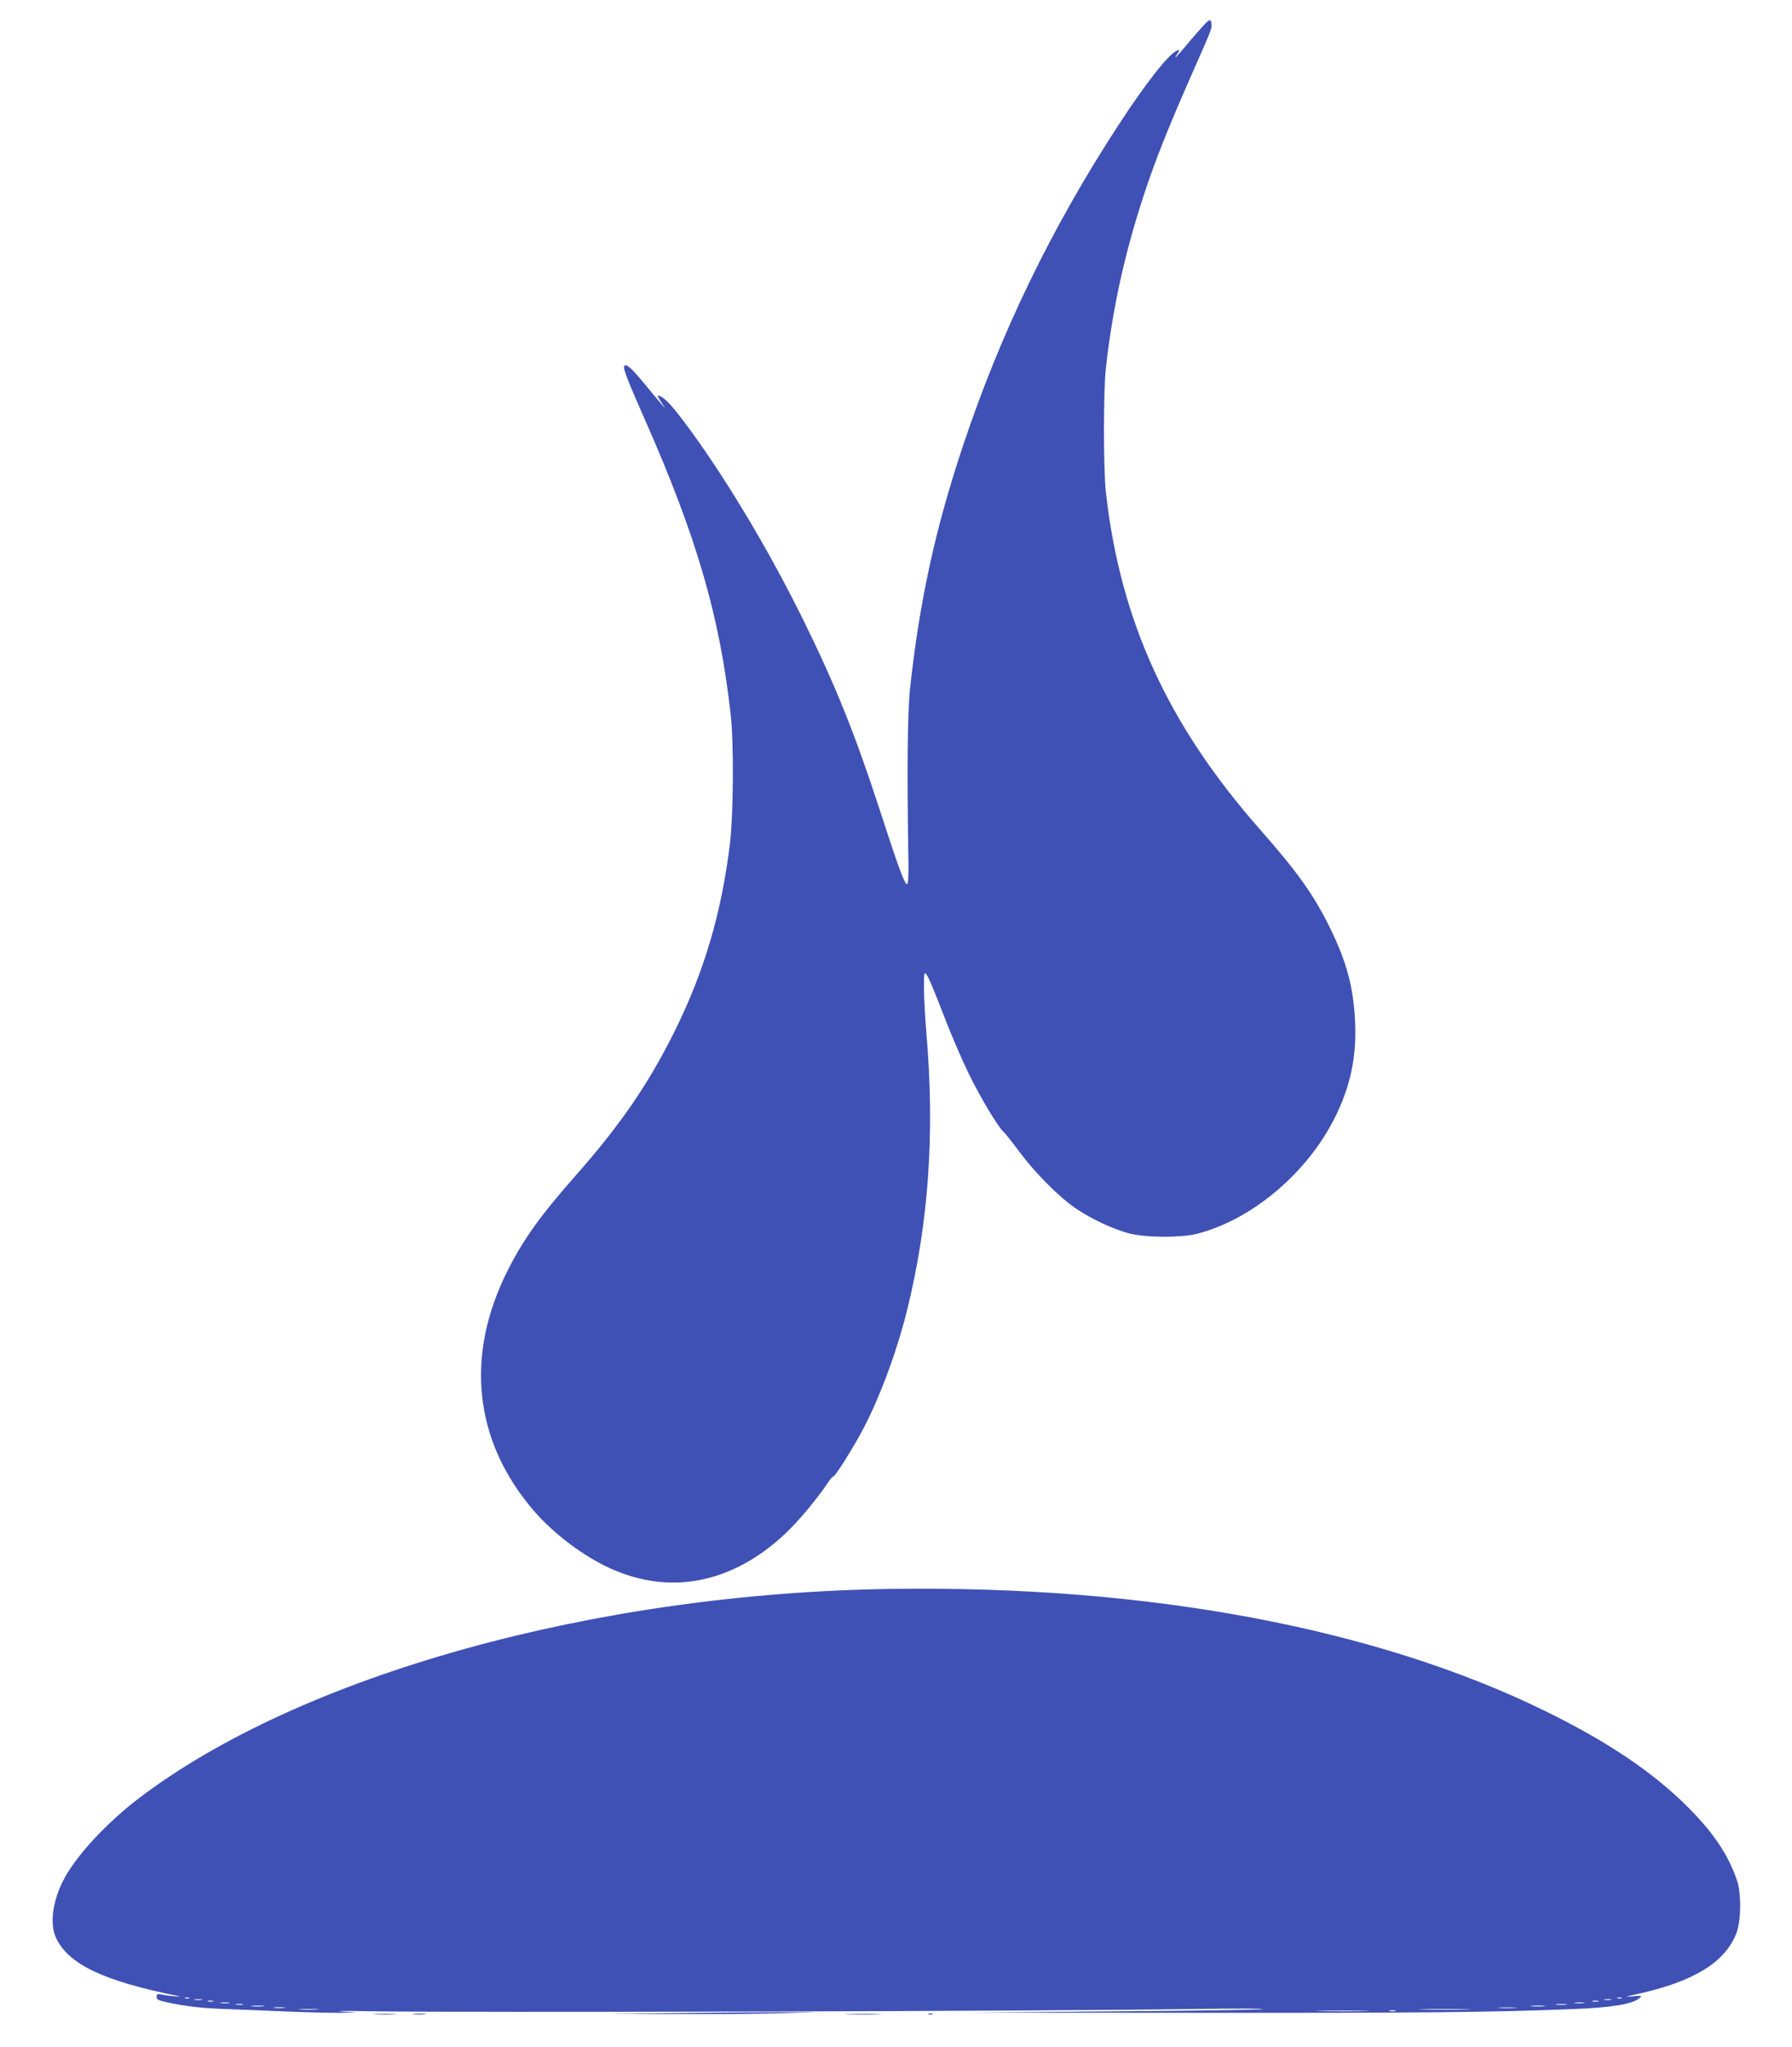
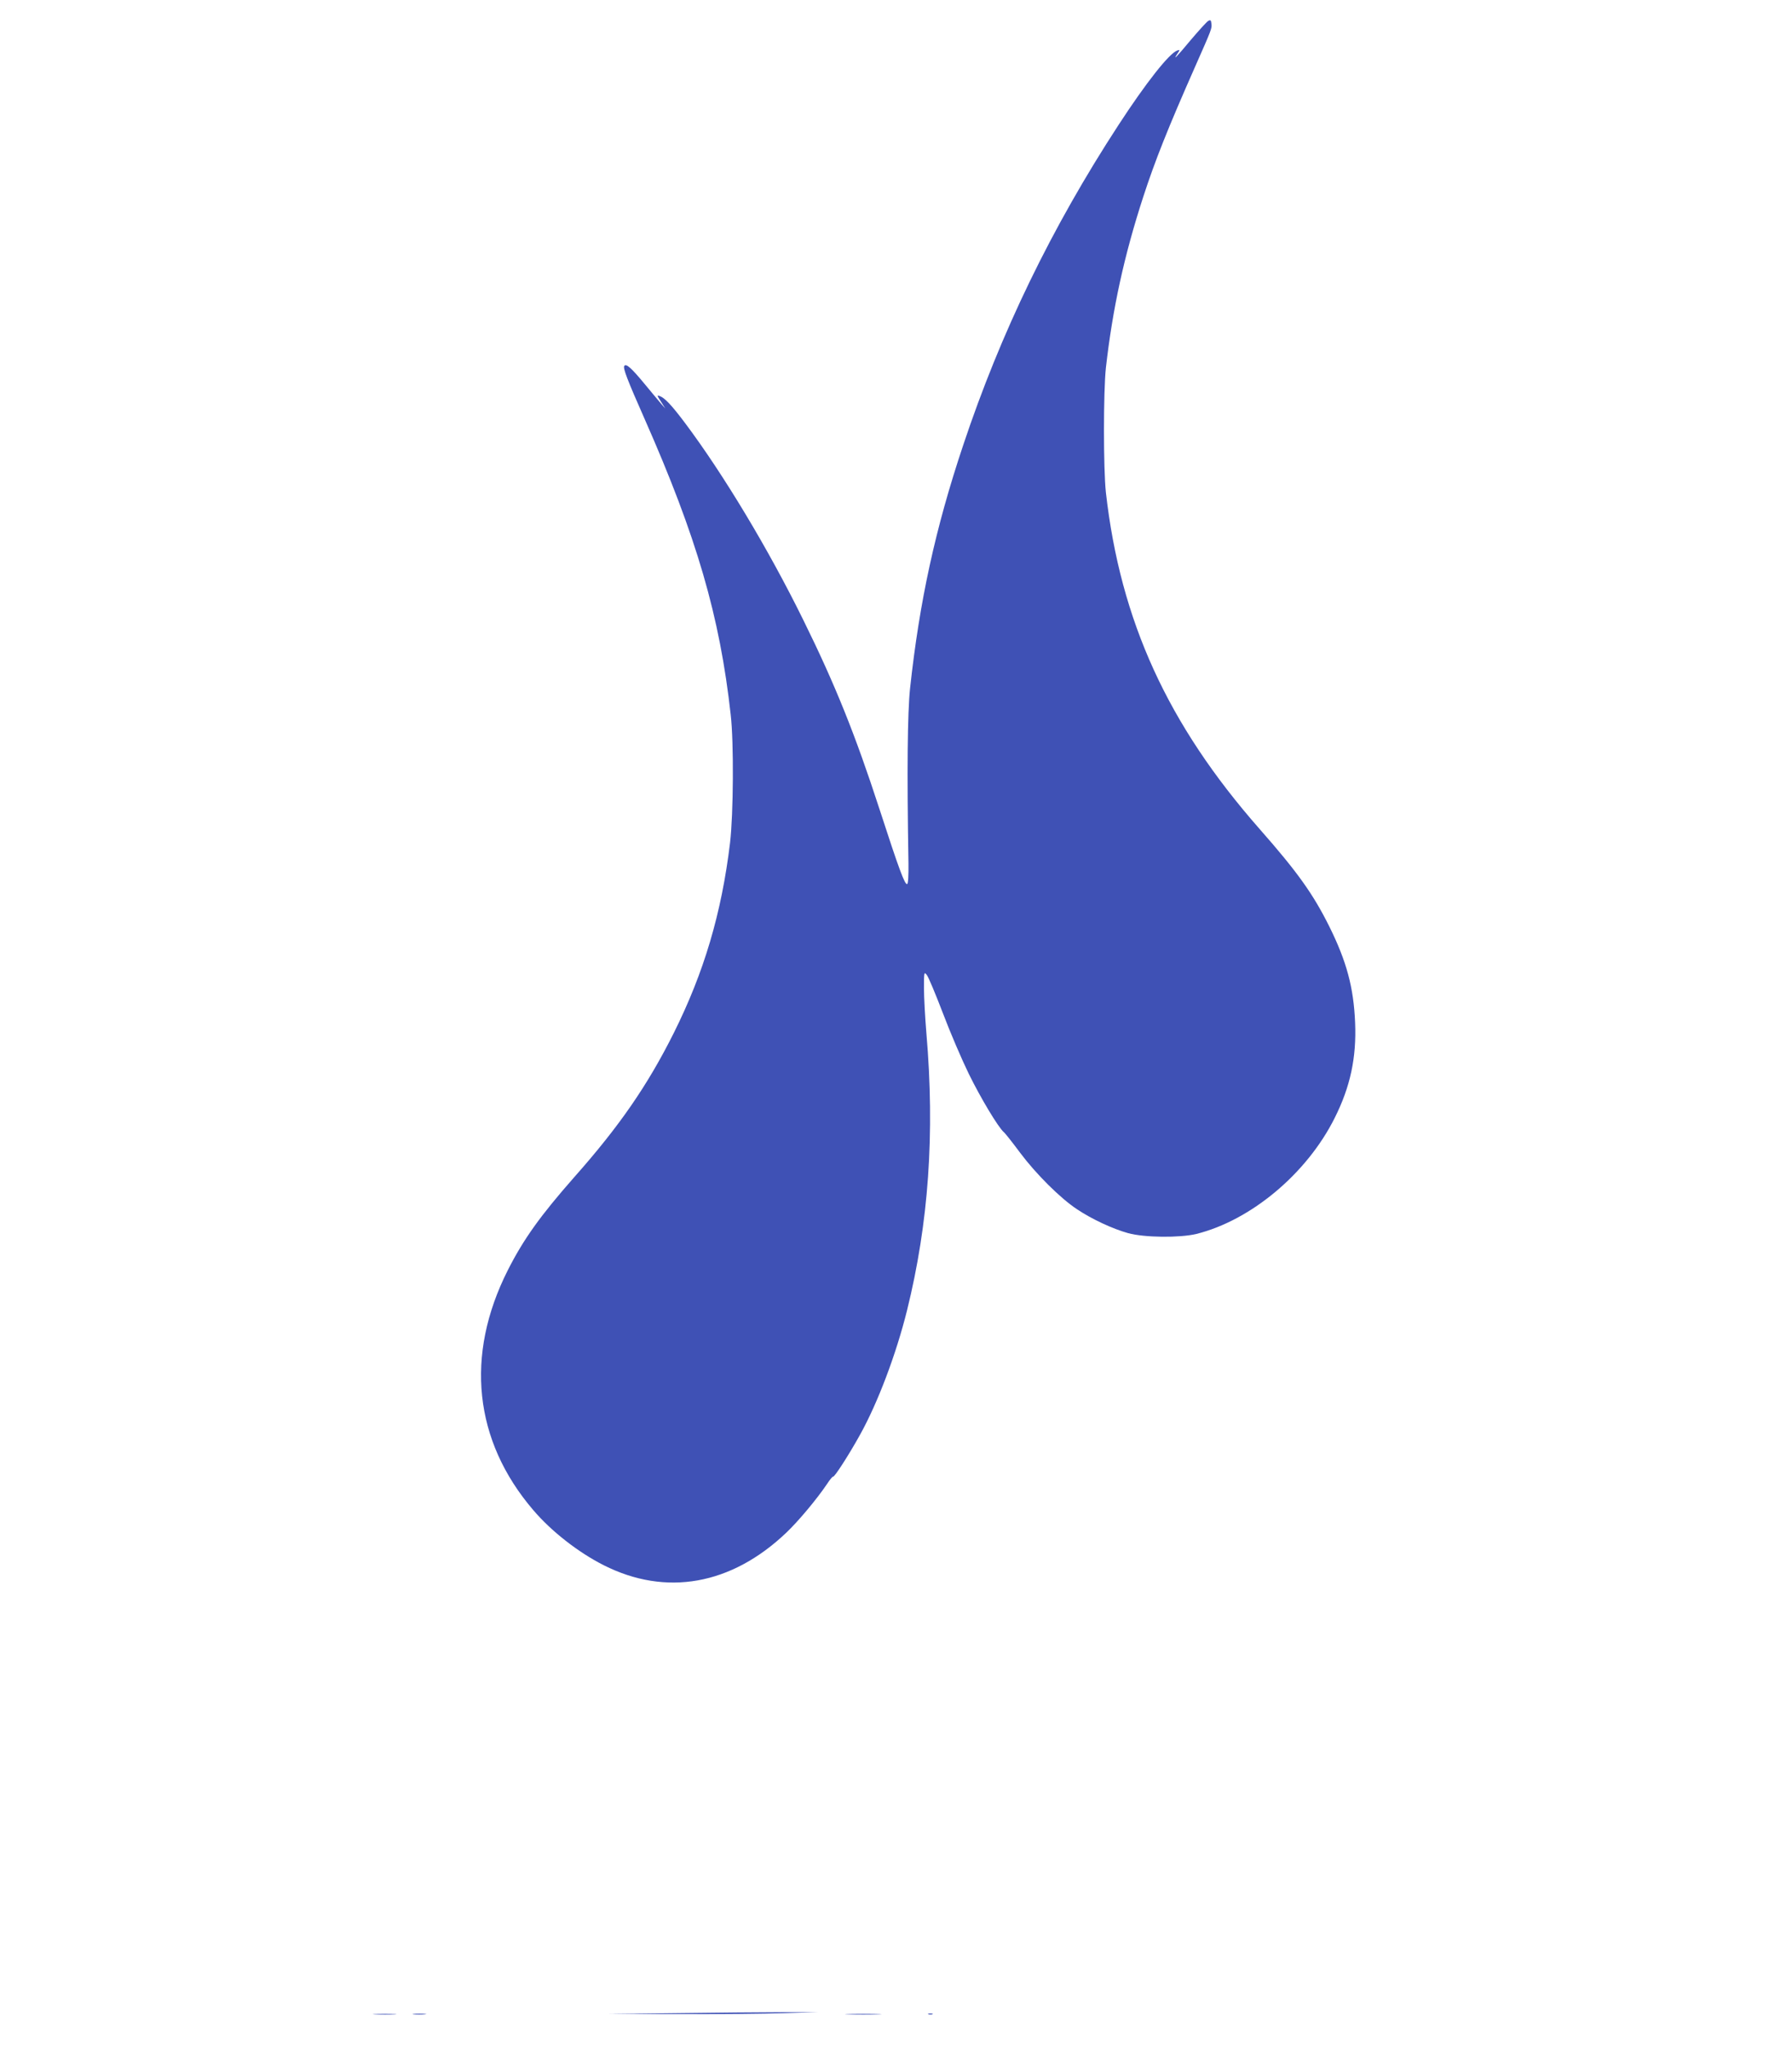
<svg xmlns="http://www.w3.org/2000/svg" version="1.0" width="1121pt" height="1280pt" viewBox="0 0 1121 1280" preserveAspectRatio="xMidYMid meet">
  <g transform="translate(0,1280) scale(0.1,-0.1)" fill="#3f51b5" stroke="none">
    <path d="M7558 12669 c-9 -5 -58 -59 -109 -119 -90 -108 -115 -134 -83 -85 16 24 16 25 -2 19 -50 -18 -194 -200 -366 -464 -420 -644 -738 -1300 -973 -2005 -174 -520 -273 -975 -332 -1520 -16 -152 -20 -511 -10 -1095 1 -76 -2 -126 -8 -129 -15 -5 -51 92 -175 474 -150 461 -276 775 -476 1180 -216 439 -497 907 -739 1230 -85 113 -127 157 -158 168 -19 7 -19 6 16 -48 l19 -30 -22 25 c-12 14 -60 71 -106 127 -85 103 -118 132 -129 114 -8 -15 19 -86 127 -330 326 -738 471 -1235 539 -1851 20 -172 17 -621 -4 -800 -53 -441 -163 -811 -352 -1190 -163 -326 -340 -583 -622 -901 -212 -241 -318 -388 -417 -584 -268 -531 -212 -1064 159 -1498 114 -134 282 -265 442 -346 389 -196 797 -124 1141 203 76 72 192 211 254 303 19 29 37 51 39 48 7 -7 101 139 170 264 110 198 225 502 293 776 135 545 175 1105 121 1735 -8 96 -15 222 -15 280 0 102 1 104 18 82 10 -12 55 -120 101 -240 45 -119 118 -289 161 -377 76 -155 184 -334 219 -365 10 -8 56 -67 103 -130 98 -131 251 -284 356 -353 93 -62 222 -122 319 -149 102 -28 323 -30 427 -5 341 85 691 377 865 725 98 195 137 377 128 596 -9 220 -53 383 -161 601 -101 203 -199 341 -436 610 -576 655 -871 1302 -962 2105 -16 149 -16 629 0 780 42 369 113 698 234 1070 73 224 153 426 325 815 104 235 105 238 101 268 -2 21 -6 24 -20 16z" />
-     <path d="M5575 2863 c-1854 -26 -3696 -539 -4710 -1312 -198 -152 -386 -354 -464 -501 -71 -133 -91 -279 -52 -366 76 -168 299 -274 771 -368 14 -3 3 -3 -25 -1 -27 2 -65 7 -82 11 -29 6 -33 4 -33 -14 0 -18 11 -23 73 -36 110 -24 218 -36 372 -41 77 -3 244 -9 370 -15 127 -5 277 -9 335 -8 l105 2 -95 6 c-52 4 18 5 155 2 612 -10 4251 0 5190 14 231 3 417 3 413 -1 -4 -4 -418 -10 -920 -14 l-913 -8 1500 -1 c1302 -1 1763 3 2270 23 240 9 377 31 418 67 22 18 22 19 -38 13 -55 -5 -53 -3 30 15 349 77 545 197 616 377 31 78 33 250 5 333 -53 156 -142 291 -298 449 -217 220 -501 413 -893 606 -1063 523 -2492 791 -4100 768z m-4392 -2560 c-7 -2 -19 -2 -25 0 -7 3 -2 5 12 5 14 0 19 -2 13 -5z m8960 0 c-7 -2 -19 -2 -25 0 -7 3 -2 5 12 5 14 0 19 -2 13 -5z m-8880 -10 c-13 -2 -33 -2 -45 0 -13 2 -3 4 22 4 25 0 35 -2 23 -4z m8815 0 c-10 -2 -28 -2 -40 0 -13 2 -5 4 17 4 22 1 32 -1 23 -4z m-8745 -10 c-7 -2 -21 -2 -30 0 -10 3 -4 5 12 5 17 0 24 -2 18 -5z m8665 0 c-10 -2 -26 -2 -35 0 -10 3 -2 5 17 5 19 0 27 -2 18 -5z m-8565 -10 c-13 -2 -35 -2 -50 0 -16 2 -5 4 22 4 28 0 40 -2 28 -4z m8475 0 c-16 -2 -40 -2 -55 0 -16 2 -3 4 27 4 30 0 43 -2 28 -4z m-8390 -10 c-10 -2 -28 -2 -40 0 -13 2 -5 4 17 4 22 1 32 -1 23 -4z m8280 0 c-15 -2 -42 -2 -60 0 -18 2 -6 4 27 4 33 0 48 -2 33 -4z m-8151 -10 c-20 -2 -52 -2 -70 0 -17 2 0 4 38 4 39 0 53 -2 32 -4z m8011 0 c-21 -2 -55 -2 -75 0 -21 2 -4 4 37 4 41 0 58 -2 38 -4z m-7880 -10 c-15 -2 -42 -2 -60 0 -18 2 -6 4 27 4 33 0 48 -2 33 -4z m7700 0 c-26 -2 -71 -2 -100 0 -29 2 -8 3 47 3 55 0 79 -1 53 -3z m-7495 -10 c-29 -2 -77 -2 -105 0 -29 2 -6 3 52 3 58 0 81 -1 53 -3z m7190 0 c-72 -2 -194 -2 -270 0 -76 1 -16 3 132 3 149 0 211 -2 138 -3z m-635 -10 c-76 -2 -200 -2 -275 0 -76 1 -14 3 137 3 151 0 213 -2 138 -3z m190 0 c-10 -2 -26 -2 -35 0 -10 3 -2 5 17 5 19 0 27 -2 18 -5z" />
    <path d="M4235 210 l-440 -5 450 -1 c248 -1 545 2 660 6 l210 6 -220 0 c-121 0 -418 -3 -660 -6z" />
    <path d="M2348 203 c34 -2 88 -2 120 0 31 2 3 3 -63 3 -66 0 -92 -1 -57 -3z" />
    <path d="M2587 203 c18 -2 50 -2 70 0 21 2 7 4 -32 4 -38 0 -55 -2 -38 -4z" />
    <path d="M5308 203 c50 -2 134 -2 185 0 50 1 9 3 -93 3 -102 0 -143 -2 -92 -3z" />
    <path d="M5808 203 c6 -2 18 -2 25 0 6 3 1 5 -13 5 -14 0 -19 -2 -12 -5z" />
  </g>
</svg>